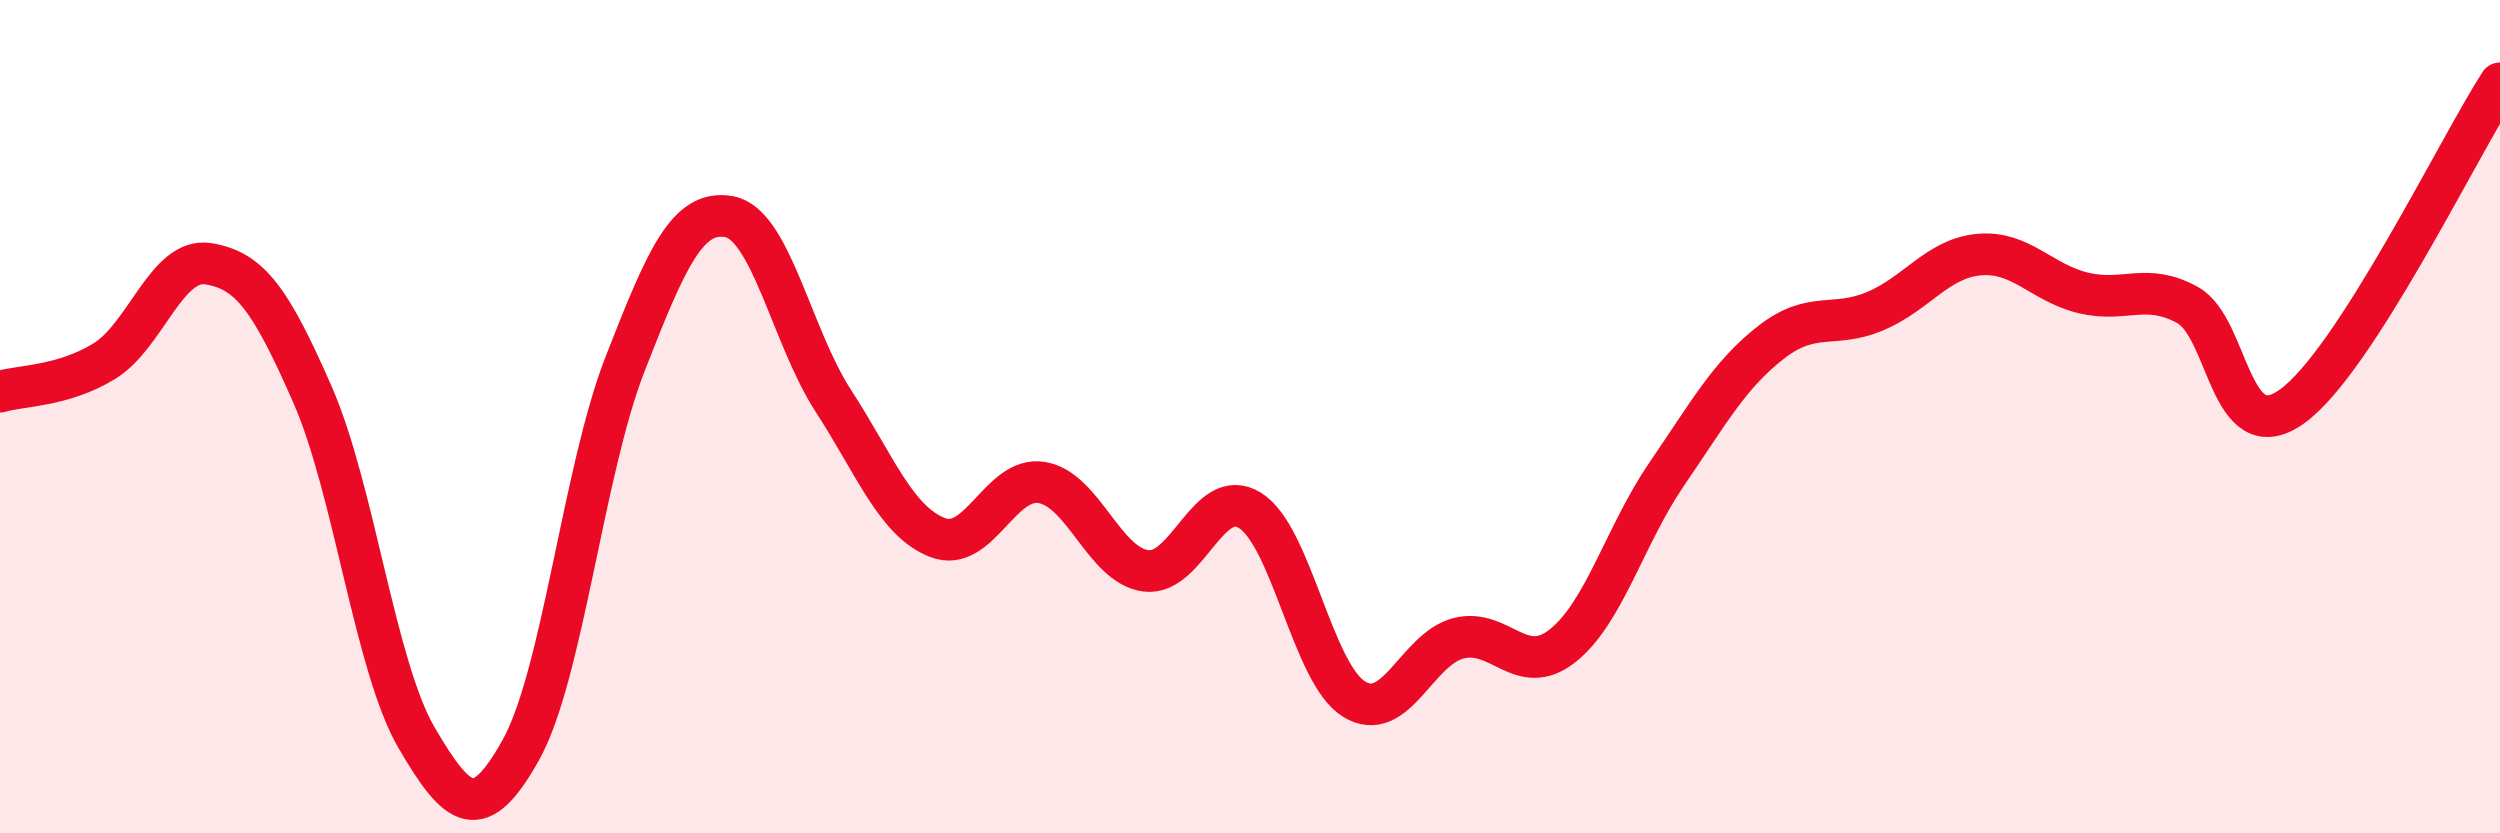
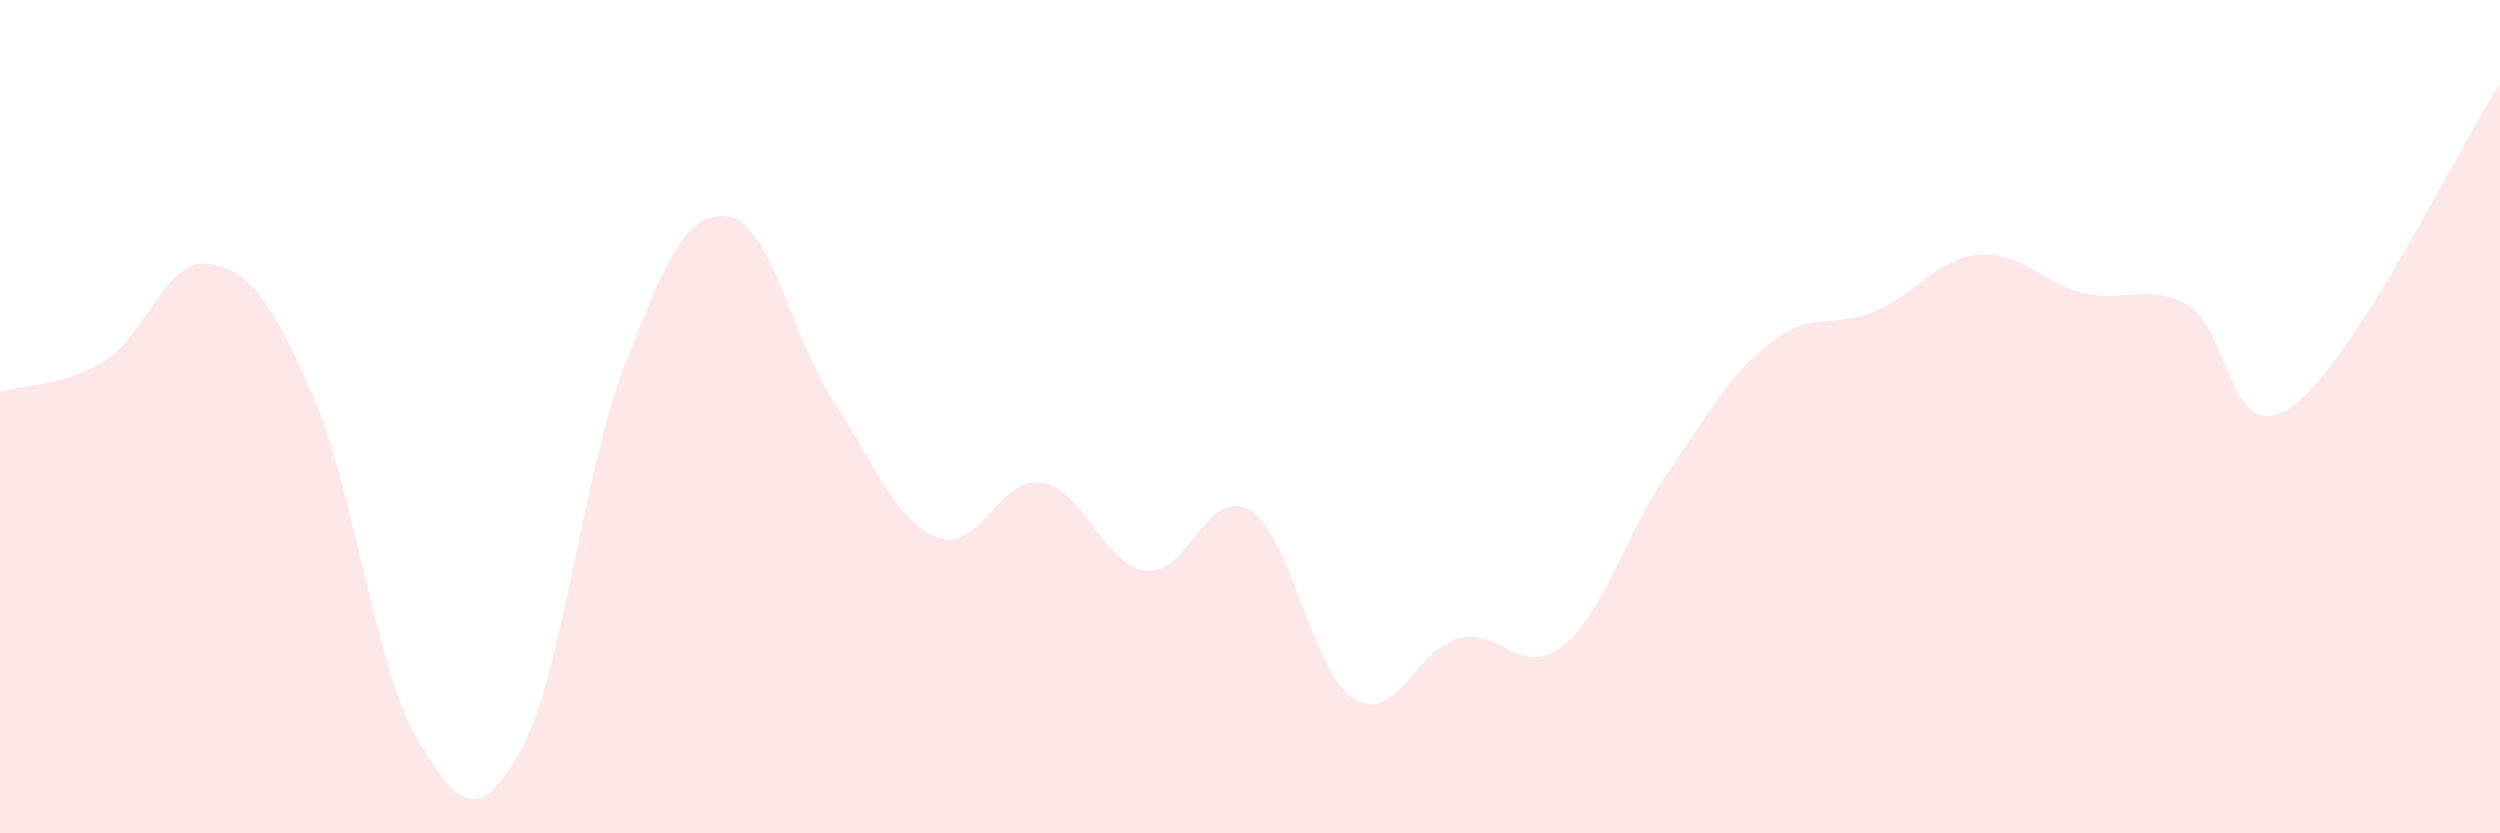
<svg xmlns="http://www.w3.org/2000/svg" width="60" height="20" viewBox="0 0 60 20">
  <path d="M 0,9.4 C 0.5,9.25 1.5,9.28 2.5,8.67 C 3.5,8.06 4,6.17 5,6.33 C 6,6.49 6.5,7.19 7.5,9.47 C 8.5,11.75 9,16 10,17.71 C 11,19.42 11.5,19.79 12.5,18 C 13.5,16.21 14,11.3 15,8.74 C 16,6.18 16.5,5.02 17.5,5.2 C 18.5,5.38 19,8.08 20,9.62 C 21,11.16 21.5,12.51 22.5,12.9 C 23.5,13.29 24,11.42 25,11.58 C 26,11.74 26.5,13.57 27.5,13.7 C 28.5,13.83 29,11.63 30,12.25 C 31,12.87 31.5,16.17 32.5,16.78 C 33.5,17.39 34,15.58 35,15.32 C 36,15.06 36.5,16.29 37.5,15.5 C 38.5,14.71 39,12.84 40,11.38 C 41,9.92 41.5,9 42.5,8.22 C 43.5,7.44 44,7.89 45,7.47 C 46,7.05 46.5,6.2 47.5,6.11 C 48.5,6.02 49,6.79 50,7.03 C 51,7.27 51.5,6.77 52.5,7.32 C 53.5,7.87 53.5,10.82 55,9.76 C 56.5,8.7 59,3.55 60,2L60 20L0 20Z" fill="#EB0A25" opacity="0.1" stroke-linecap="round" stroke-linejoin="round" />
-   <path d="M 0,9.4 C 0.5,9.25 1.5,9.28 2.5,8.67 C 3.5,8.06 4,6.17 5,6.33 C 6,6.49 6.5,7.19 7.5,9.47 C 8.5,11.75 9,16 10,17.71 C 11,19.42 11.5,19.79 12.5,18 C 13.5,16.21 14,11.3 15,8.74 C 16,6.18 16.5,5.02 17.5,5.2 C 18.5,5.38 19,8.08 20,9.62 C 21,11.16 21.5,12.51 22.5,12.9 C 23.5,13.29 24,11.42 25,11.58 C 26,11.74 26.5,13.57 27.5,13.7 C 28.5,13.83 29,11.63 30,12.25 C 31,12.87 31.5,16.17 32.5,16.78 C 33.5,17.39 34,15.58 35,15.32 C 36,15.06 36.5,16.29 37.5,15.5 C 38.5,14.71 39,12.84 40,11.38 C 41,9.92 41.5,9 42.5,8.22 C 43.5,7.44 44,7.89 45,7.47 C 46,7.05 46.5,6.2 47.5,6.11 C 48.5,6.02 49,6.79 50,7.03 C 51,7.27 51.5,6.77 52.5,7.32 C 53.5,7.87 53.5,10.82 55,9.76 C 56.5,8.7 59,3.55 60,2" stroke="#EB0A25" stroke-width="1" fill="none" stroke-linecap="round" stroke-linejoin="round" />
</svg>